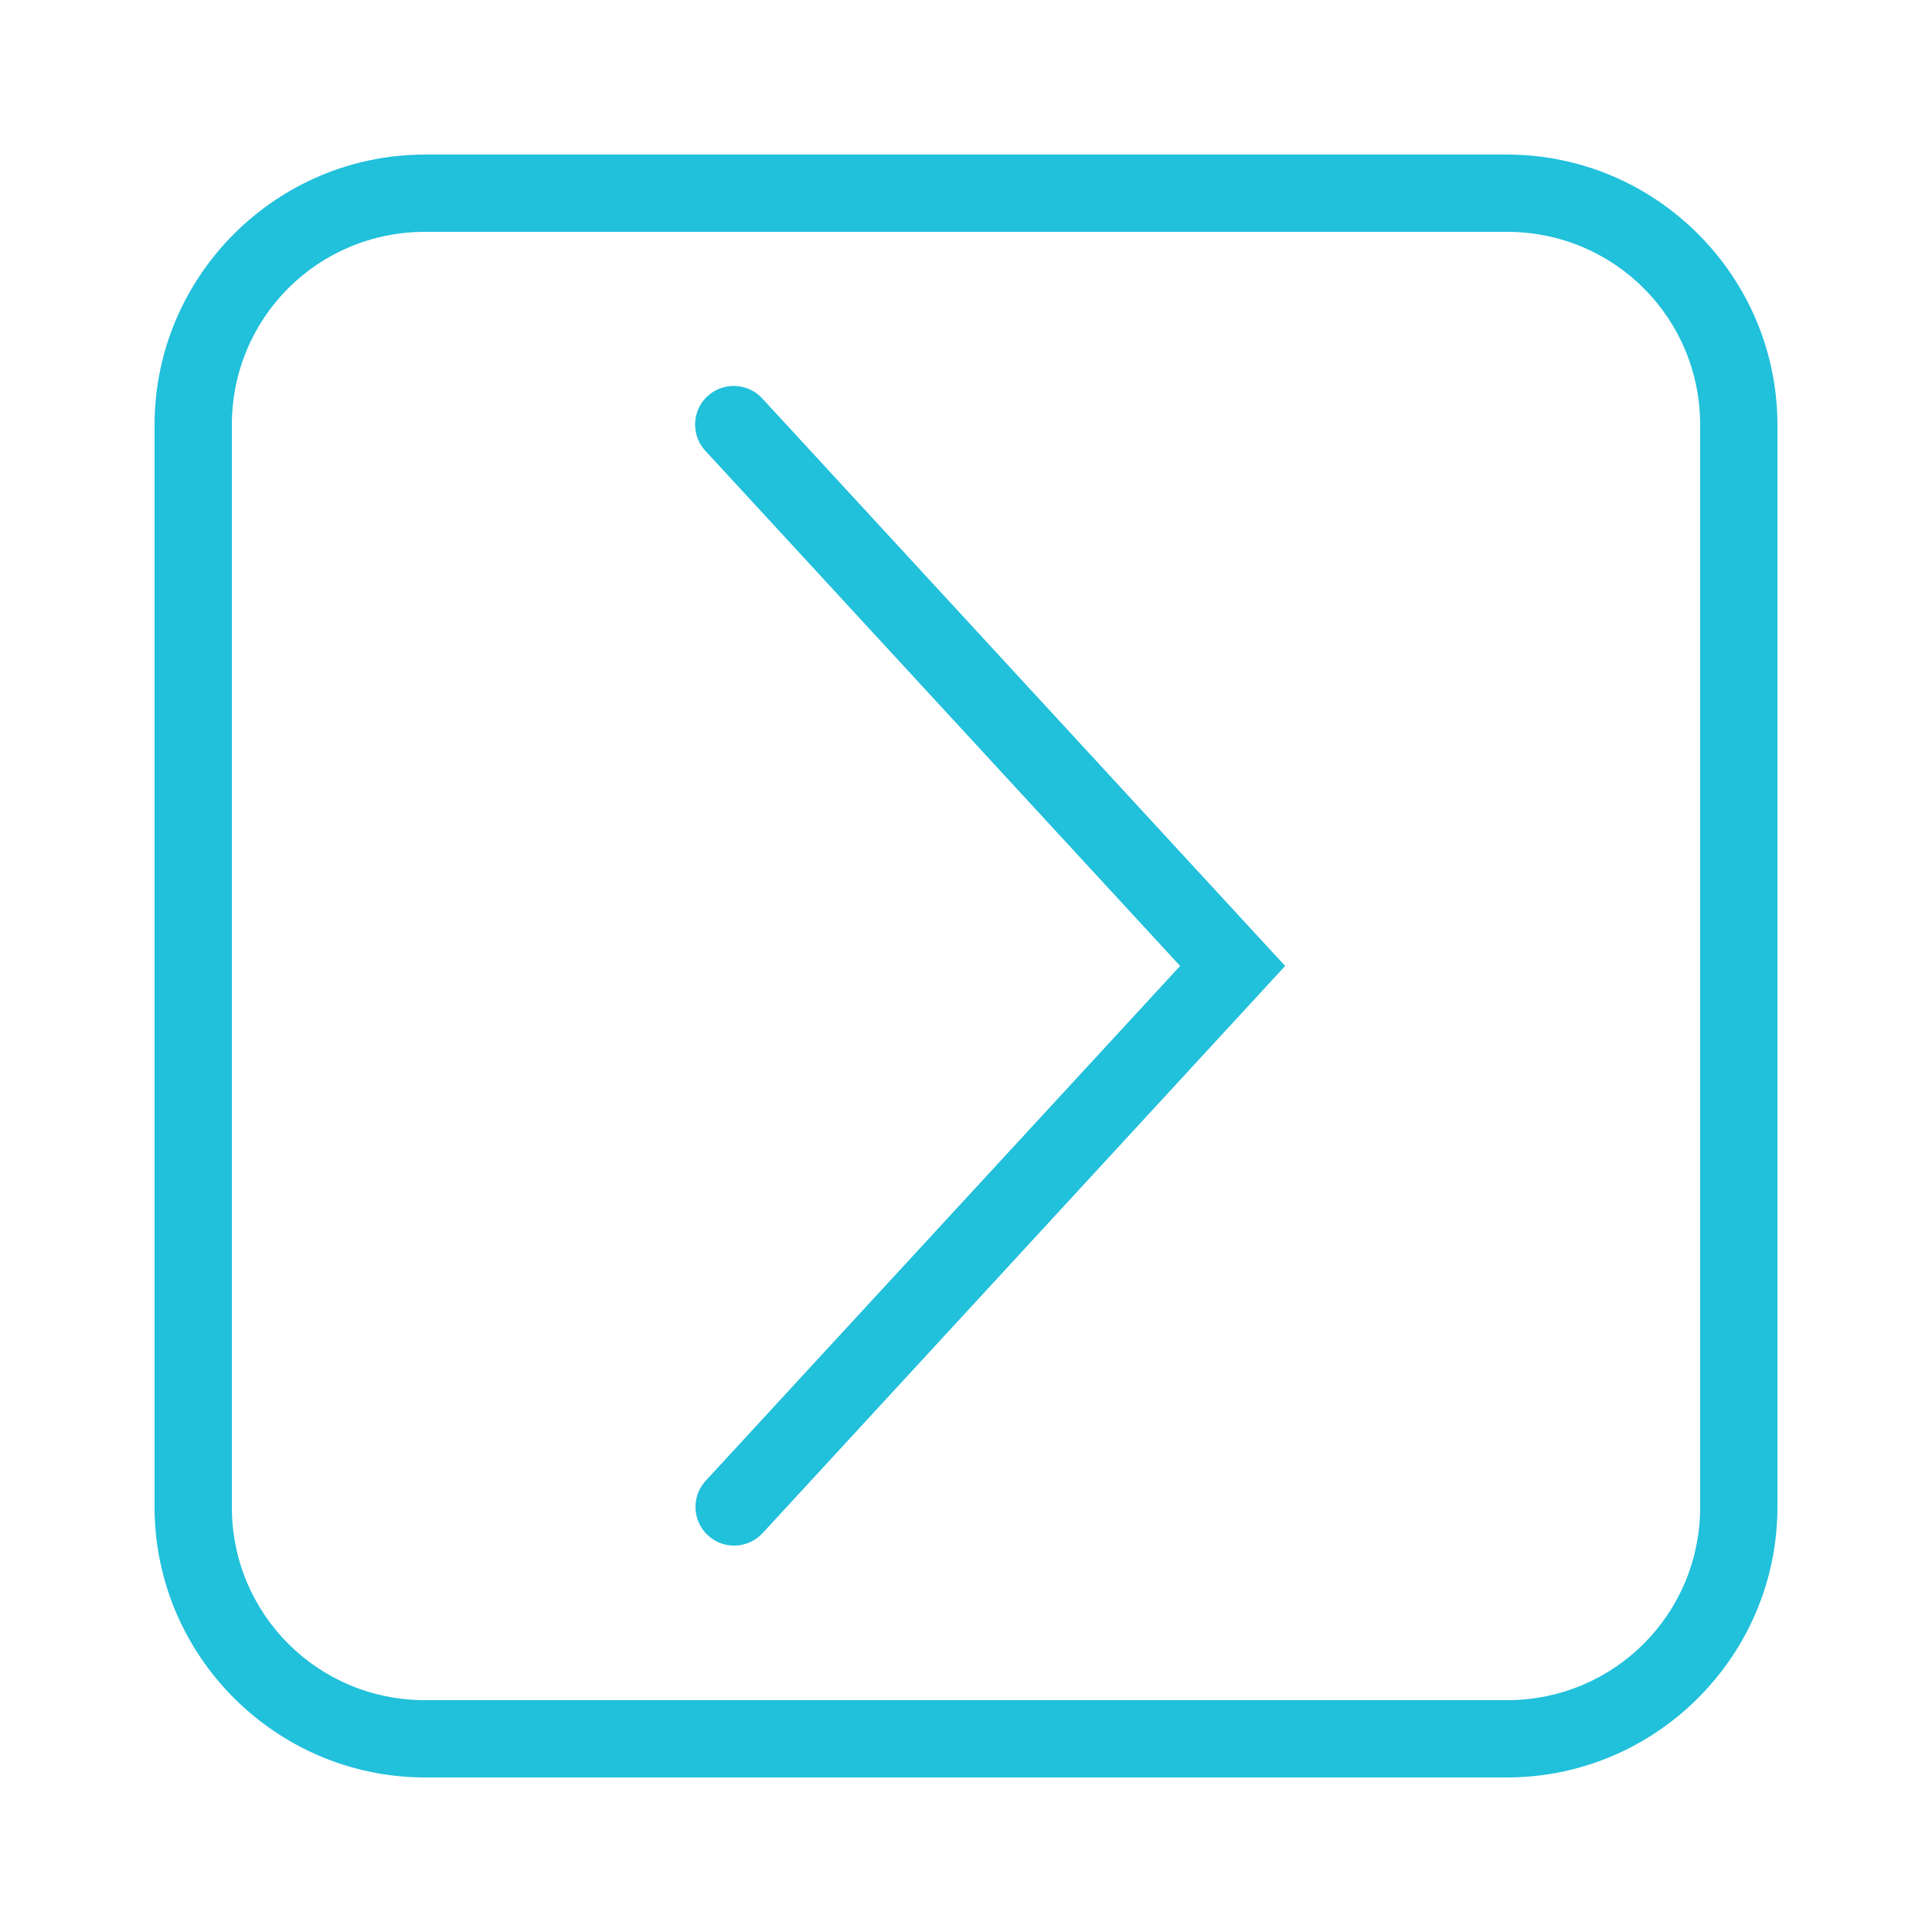
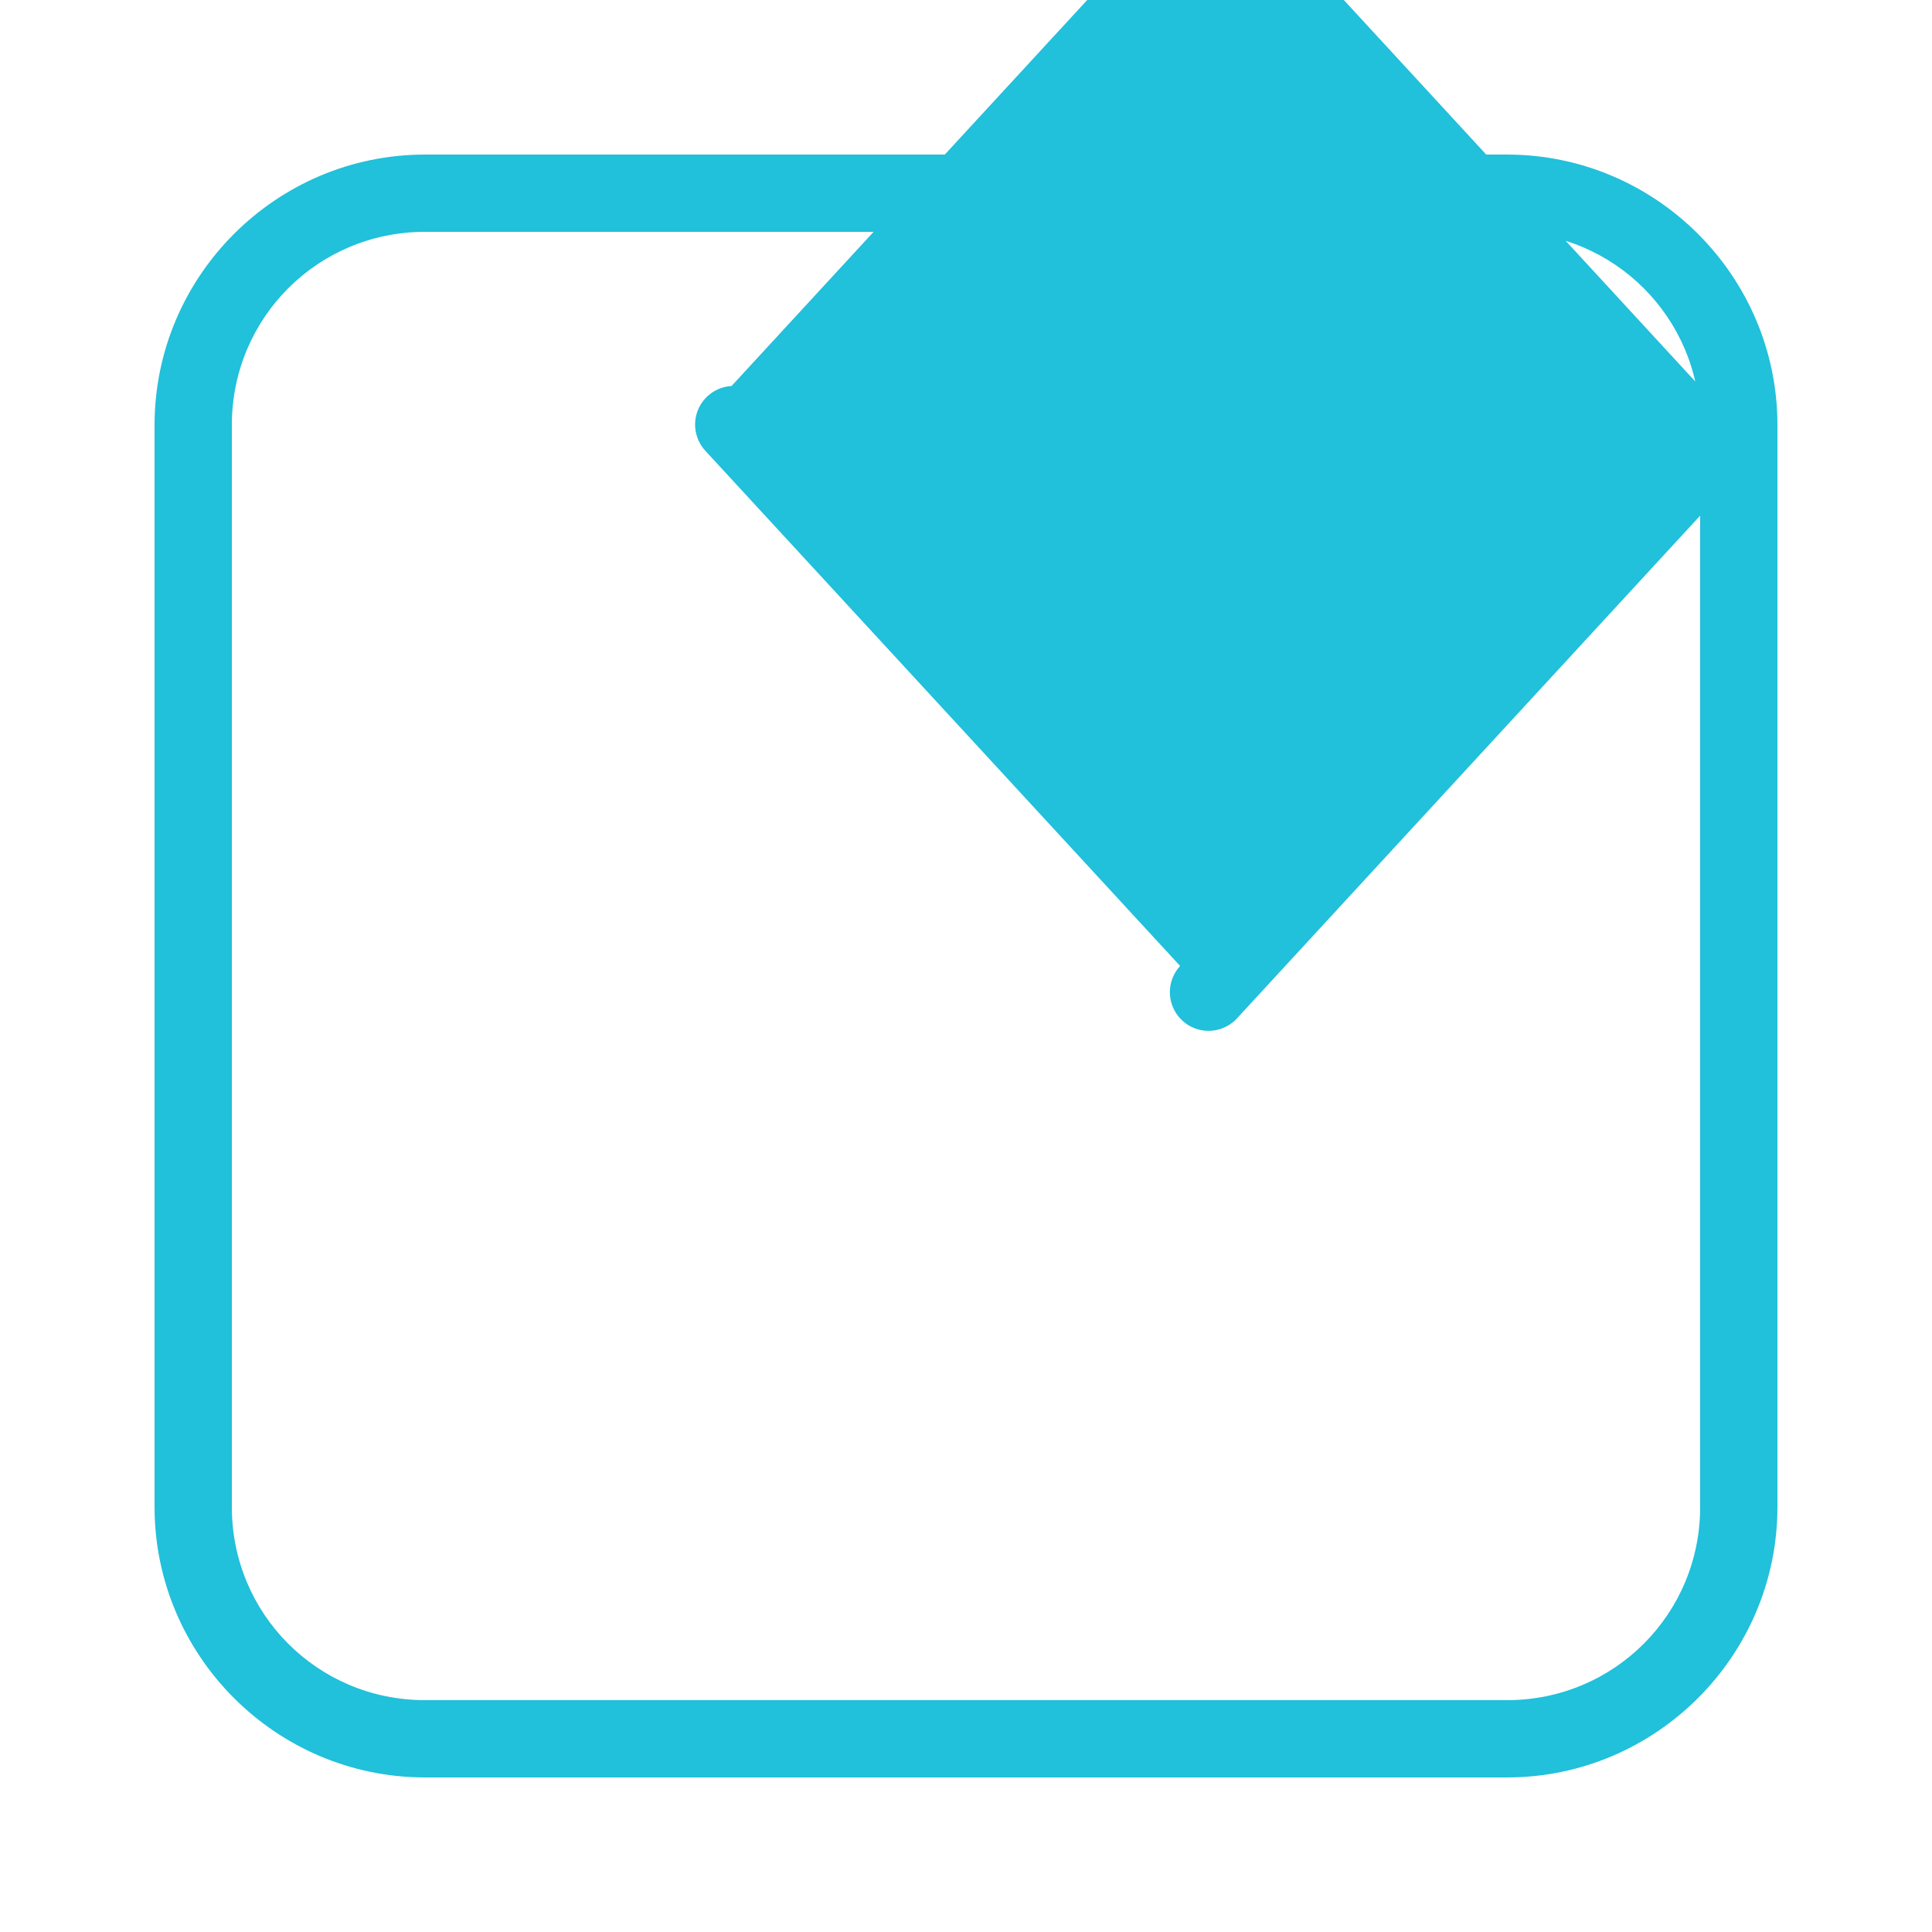
<svg xmlns="http://www.w3.org/2000/svg" viewBox="0,0,256,256" width="50px" height="50px" fill-rule="nonzero">
  <g fill="#21c0db" fill-rule="nonzero" stroke="none" stroke-width="1" stroke-linecap="butt" stroke-linejoin="miter" stroke-miterlimit="10" stroke-dasharray="" stroke-dashoffset="0" font-family="none" font-weight="none" font-size="none" text-anchor="none" style="mix-blend-mode: normal">
    <g transform="scale(5.12,5.12)">
-       <path d="M11,4c-3.854,0 -7,3.146 -7,7v28c0,3.854 3.146,7 7,7h28c3.854,0 7,-3.146 7,-7v-28c0,-3.854 -3.146,-7 -7,-7zM11,6h28c2.774,0 5,2.226 5,5v28c0,2.774 -2.226,5 -5,5h-28c-2.774,0 -5,-2.226 -5,-5v-28c0,-2.774 2.226,-5 5,-5zM18.932,9.99c-0.389,0.022 -0.73,0.268 -0.873,0.63c-0.143,0.362 -0.063,0.775 0.205,1.057l12.277,13.322l-12.277,13.322c-0.242,0.263 -0.326,0.635 -0.219,0.977c0.107,0.341 0.387,0.6 0.736,0.678c0.349,0.078 0.713,-0.036 0.955,-0.299l13.523,-14.678l-13.523,-14.678c-0.18,-0.201 -0.435,-0.321 -0.705,-0.332c-0.033,-0.002 -0.066,-0.002 -0.1,0z" />
+       <path d="M11,4c-3.854,0 -7,3.146 -7,7v28c0,3.854 3.146,7 7,7h28c3.854,0 7,-3.146 7,-7v-28c0,-3.854 -3.146,-7 -7,-7zM11,6h28c2.774,0 5,2.226 5,5v28c0,2.774 -2.226,5 -5,5h-28c-2.774,0 -5,-2.226 -5,-5v-28c0,-2.774 2.226,-5 5,-5zM18.932,9.99c-0.389,0.022 -0.73,0.268 -0.873,0.63c-0.143,0.362 -0.063,0.775 0.205,1.057l12.277,13.322c-0.242,0.263 -0.326,0.635 -0.219,0.977c0.107,0.341 0.387,0.6 0.736,0.678c0.349,0.078 0.713,-0.036 0.955,-0.299l13.523,-14.678l-13.523,-14.678c-0.18,-0.201 -0.435,-0.321 -0.705,-0.332c-0.033,-0.002 -0.066,-0.002 -0.1,0z" />
    </g>
  </g>
</svg>